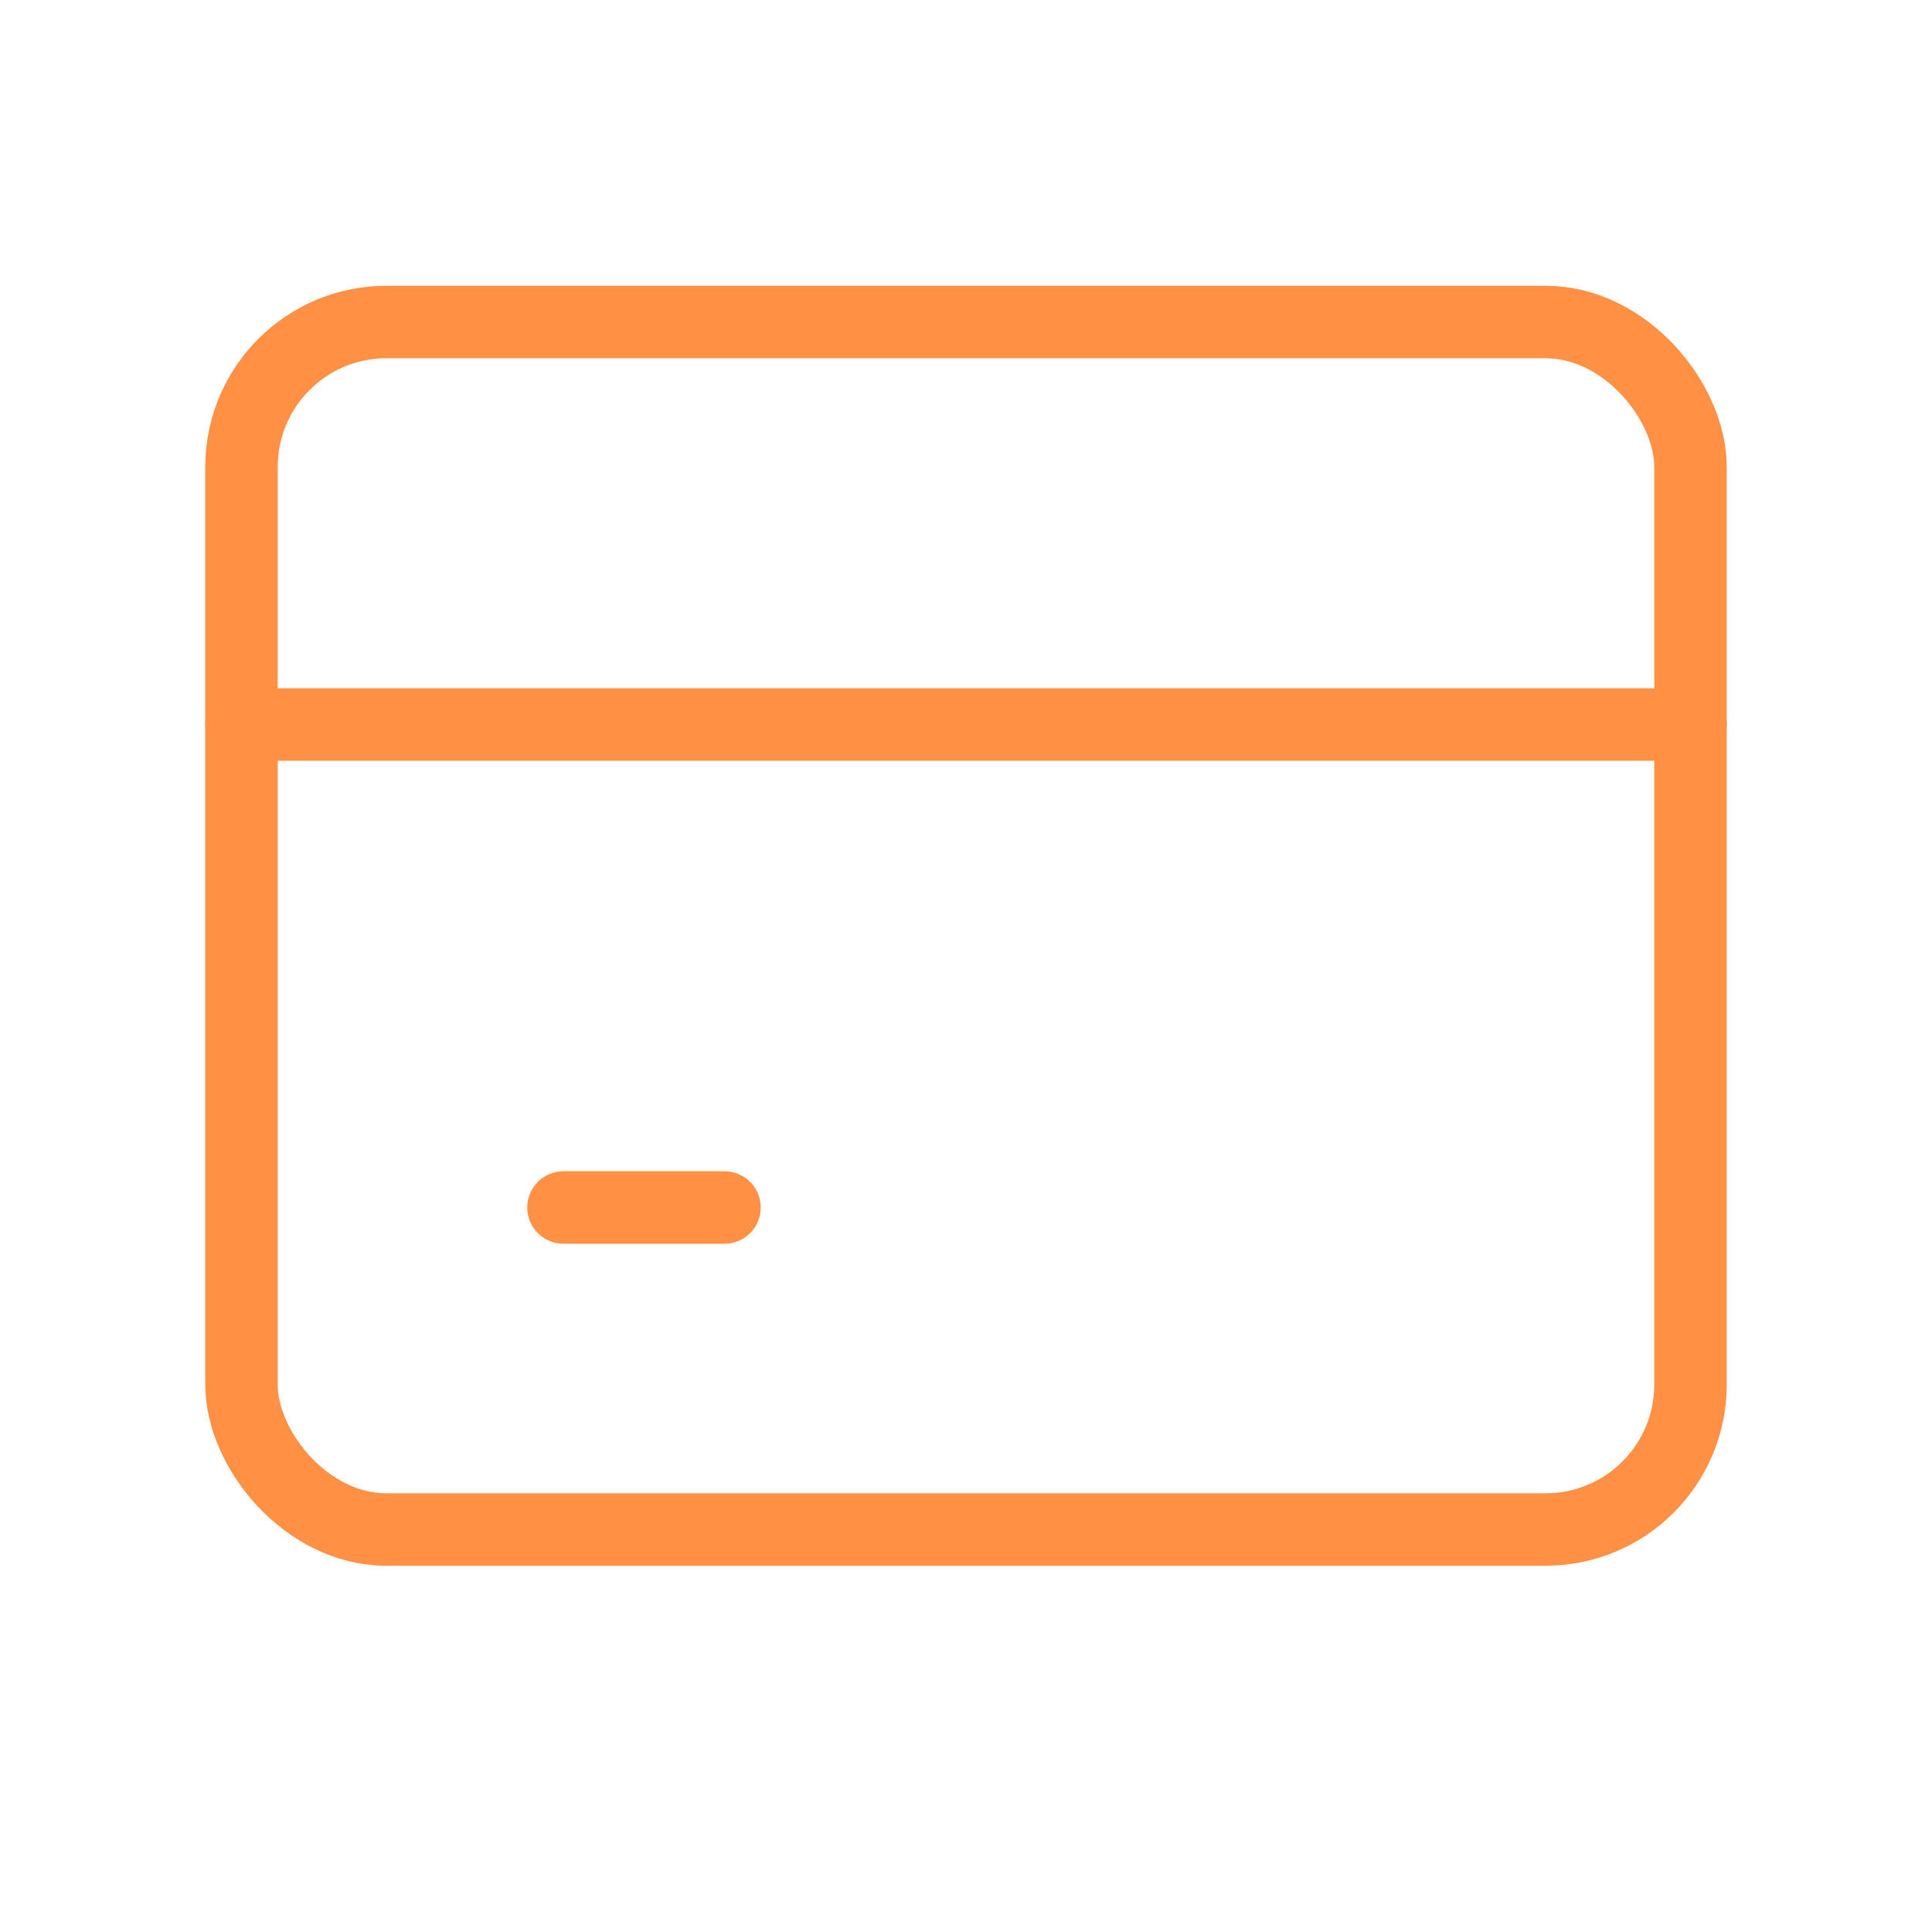
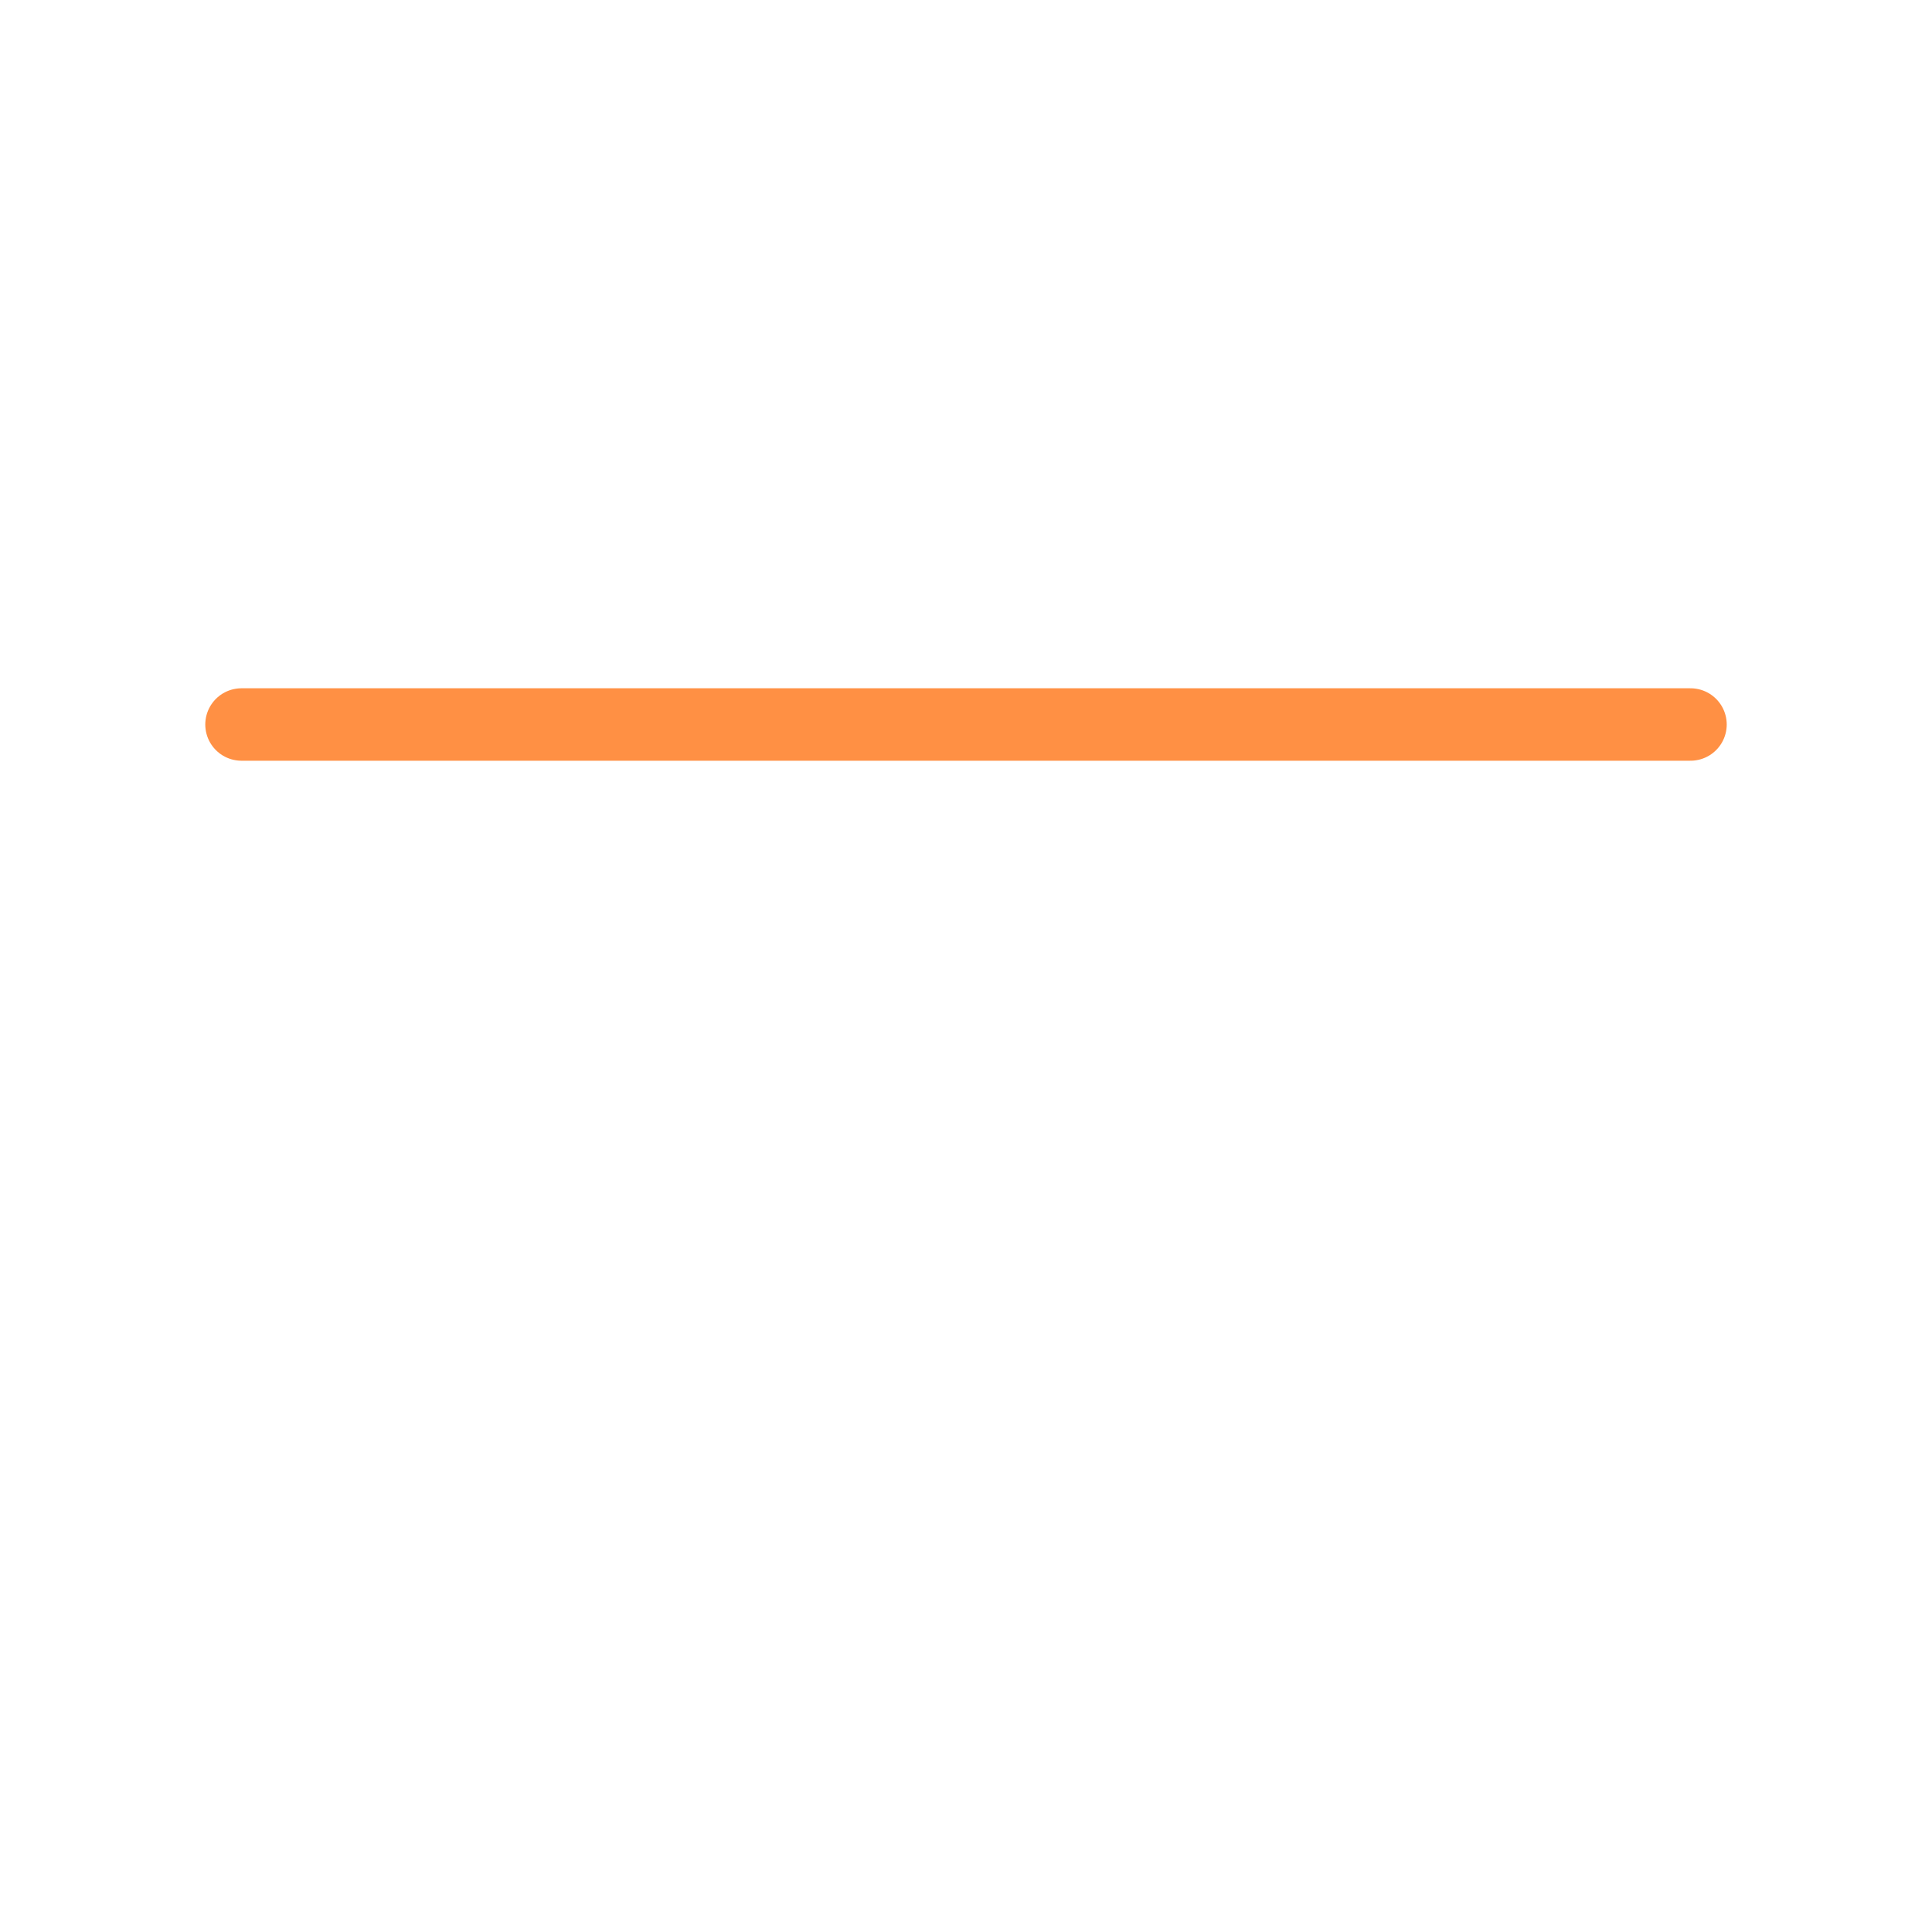
<svg xmlns="http://www.w3.org/2000/svg" width="40" height="40" viewBox="0 0 40 40" fill="none">
  <path d="M5 15H35" stroke="#FF9044" stroke-width="1.5" stroke-linecap="round" stroke-linejoin="round" />
-   <path d="M11.666 25H15" stroke="#FF9044" stroke-width="1.5" stroke-linecap="round" stroke-linejoin="round" />
-   <rect x="5" y="6.667" width="30" height="25" rx="3" stroke="#FF9044" stroke-width="1.5" stroke-linecap="round" stroke-linejoin="round" />
</svg>